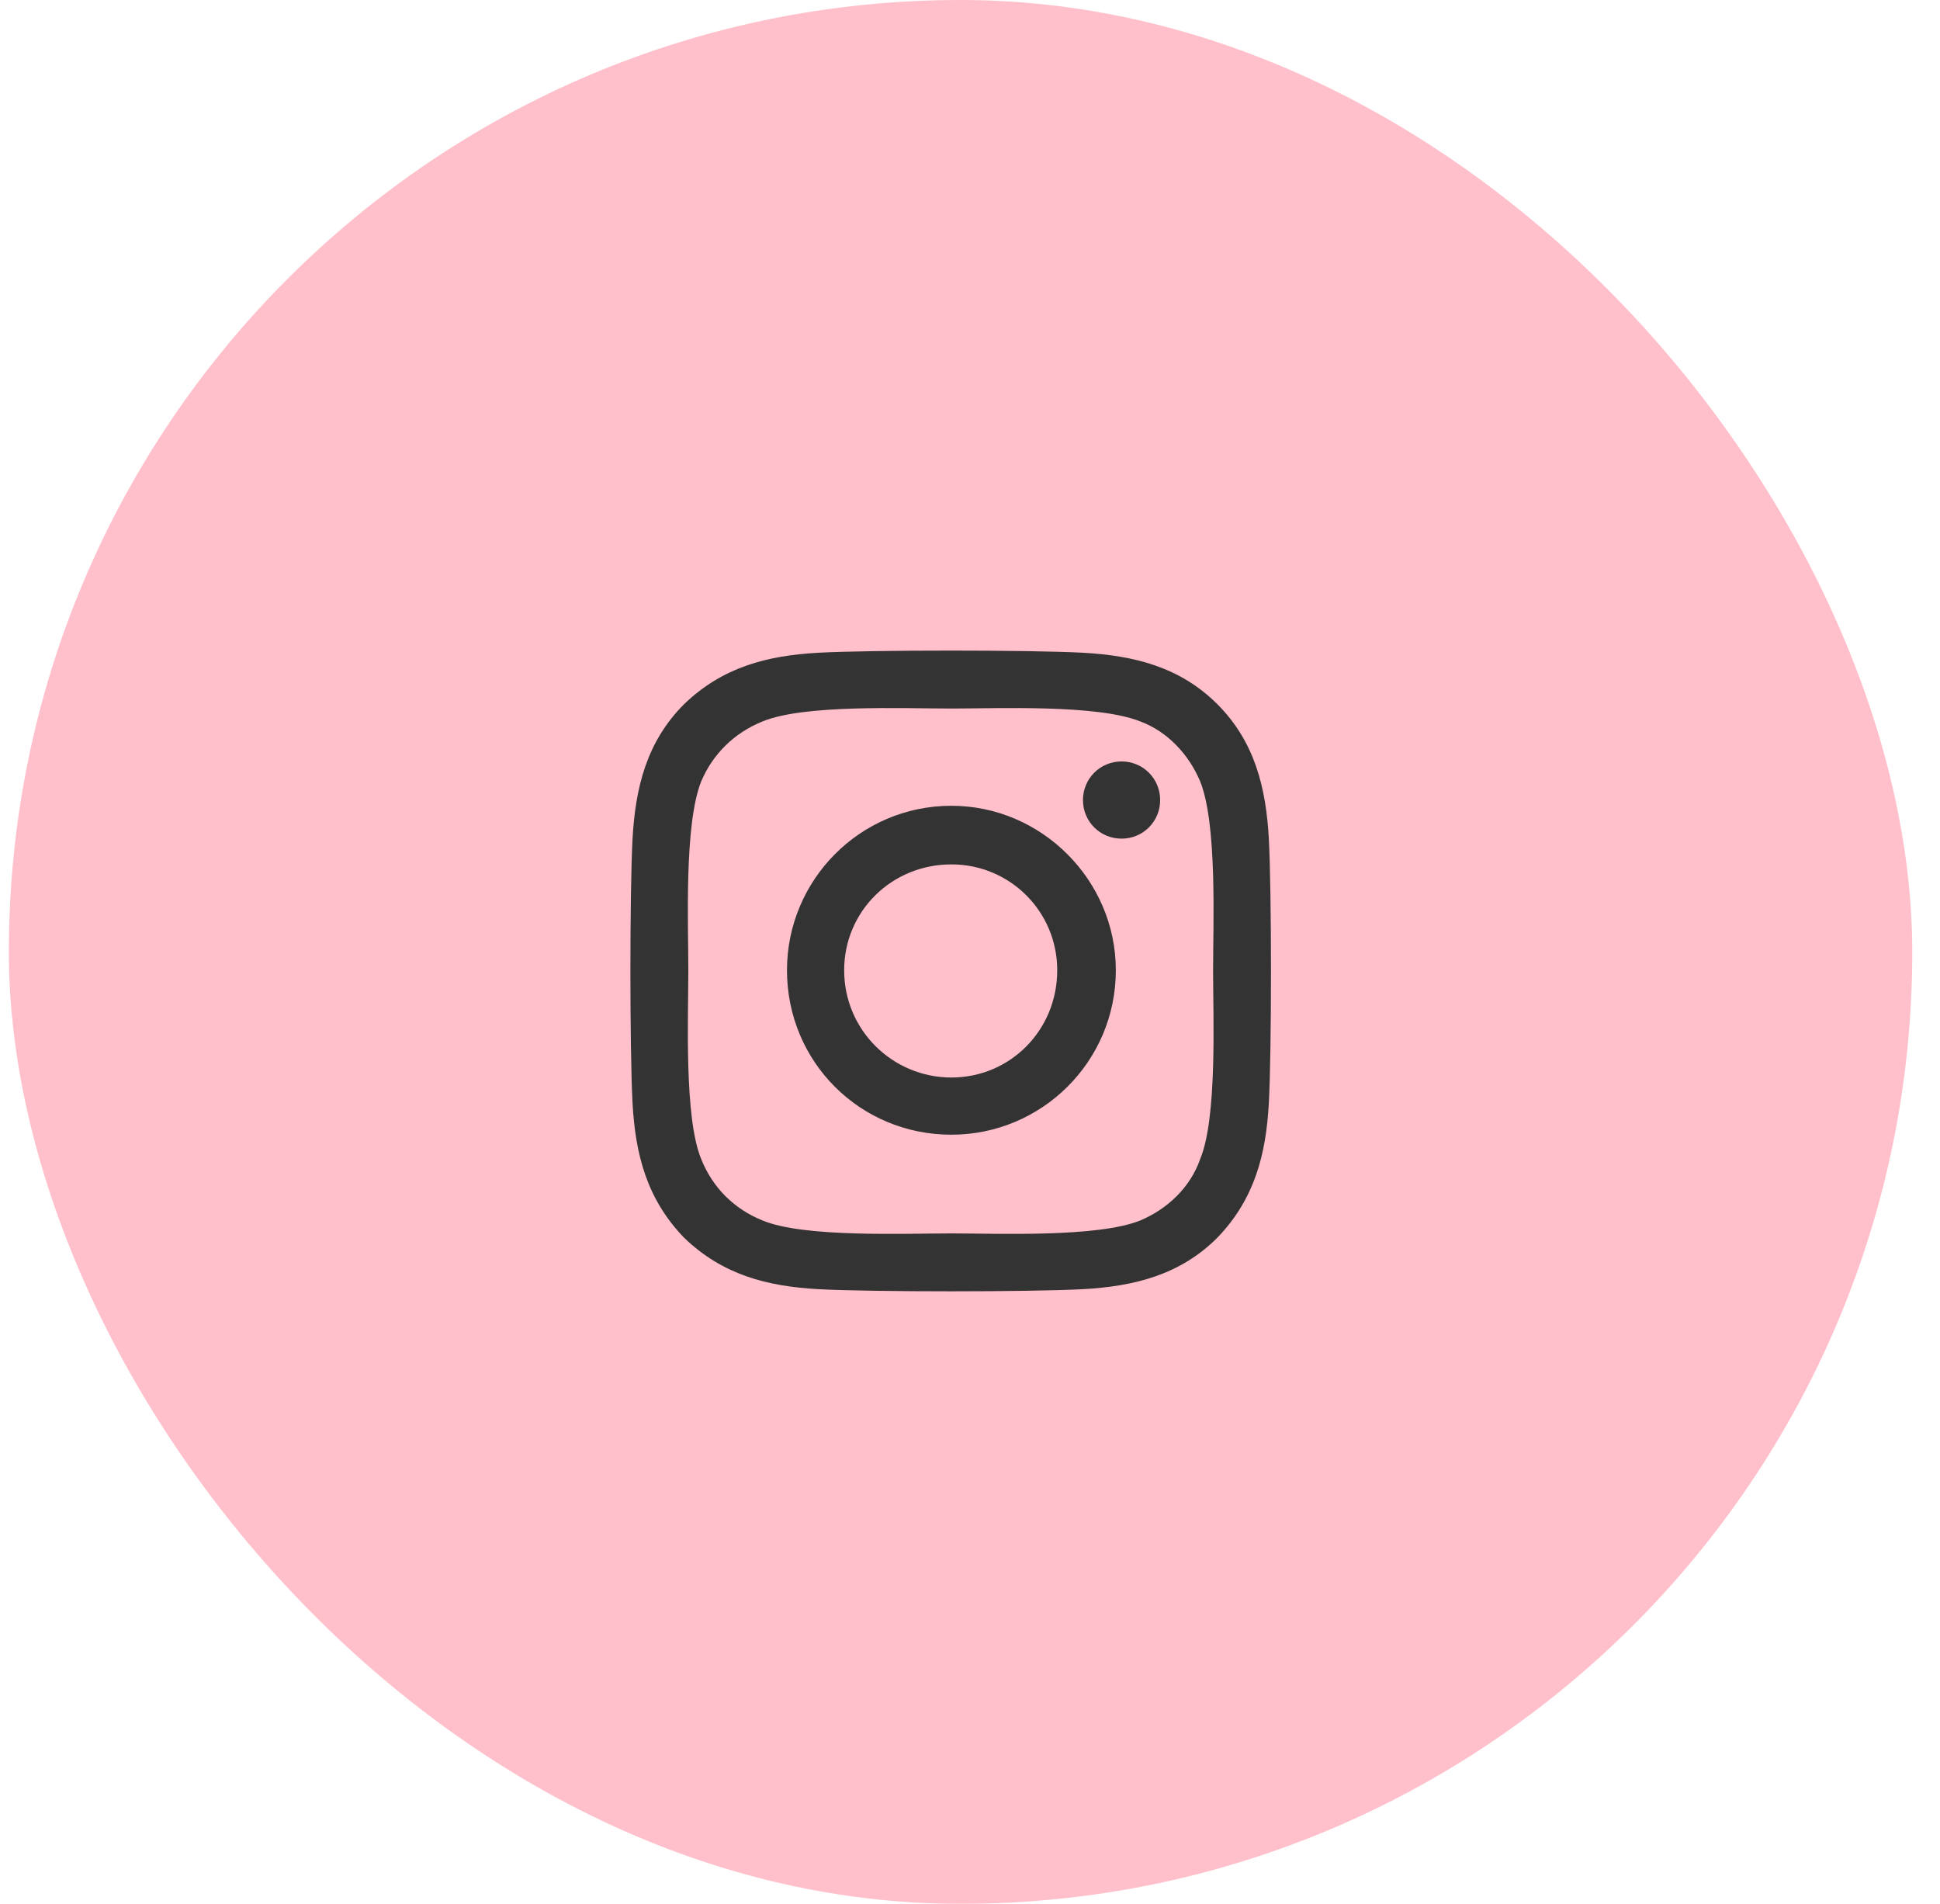
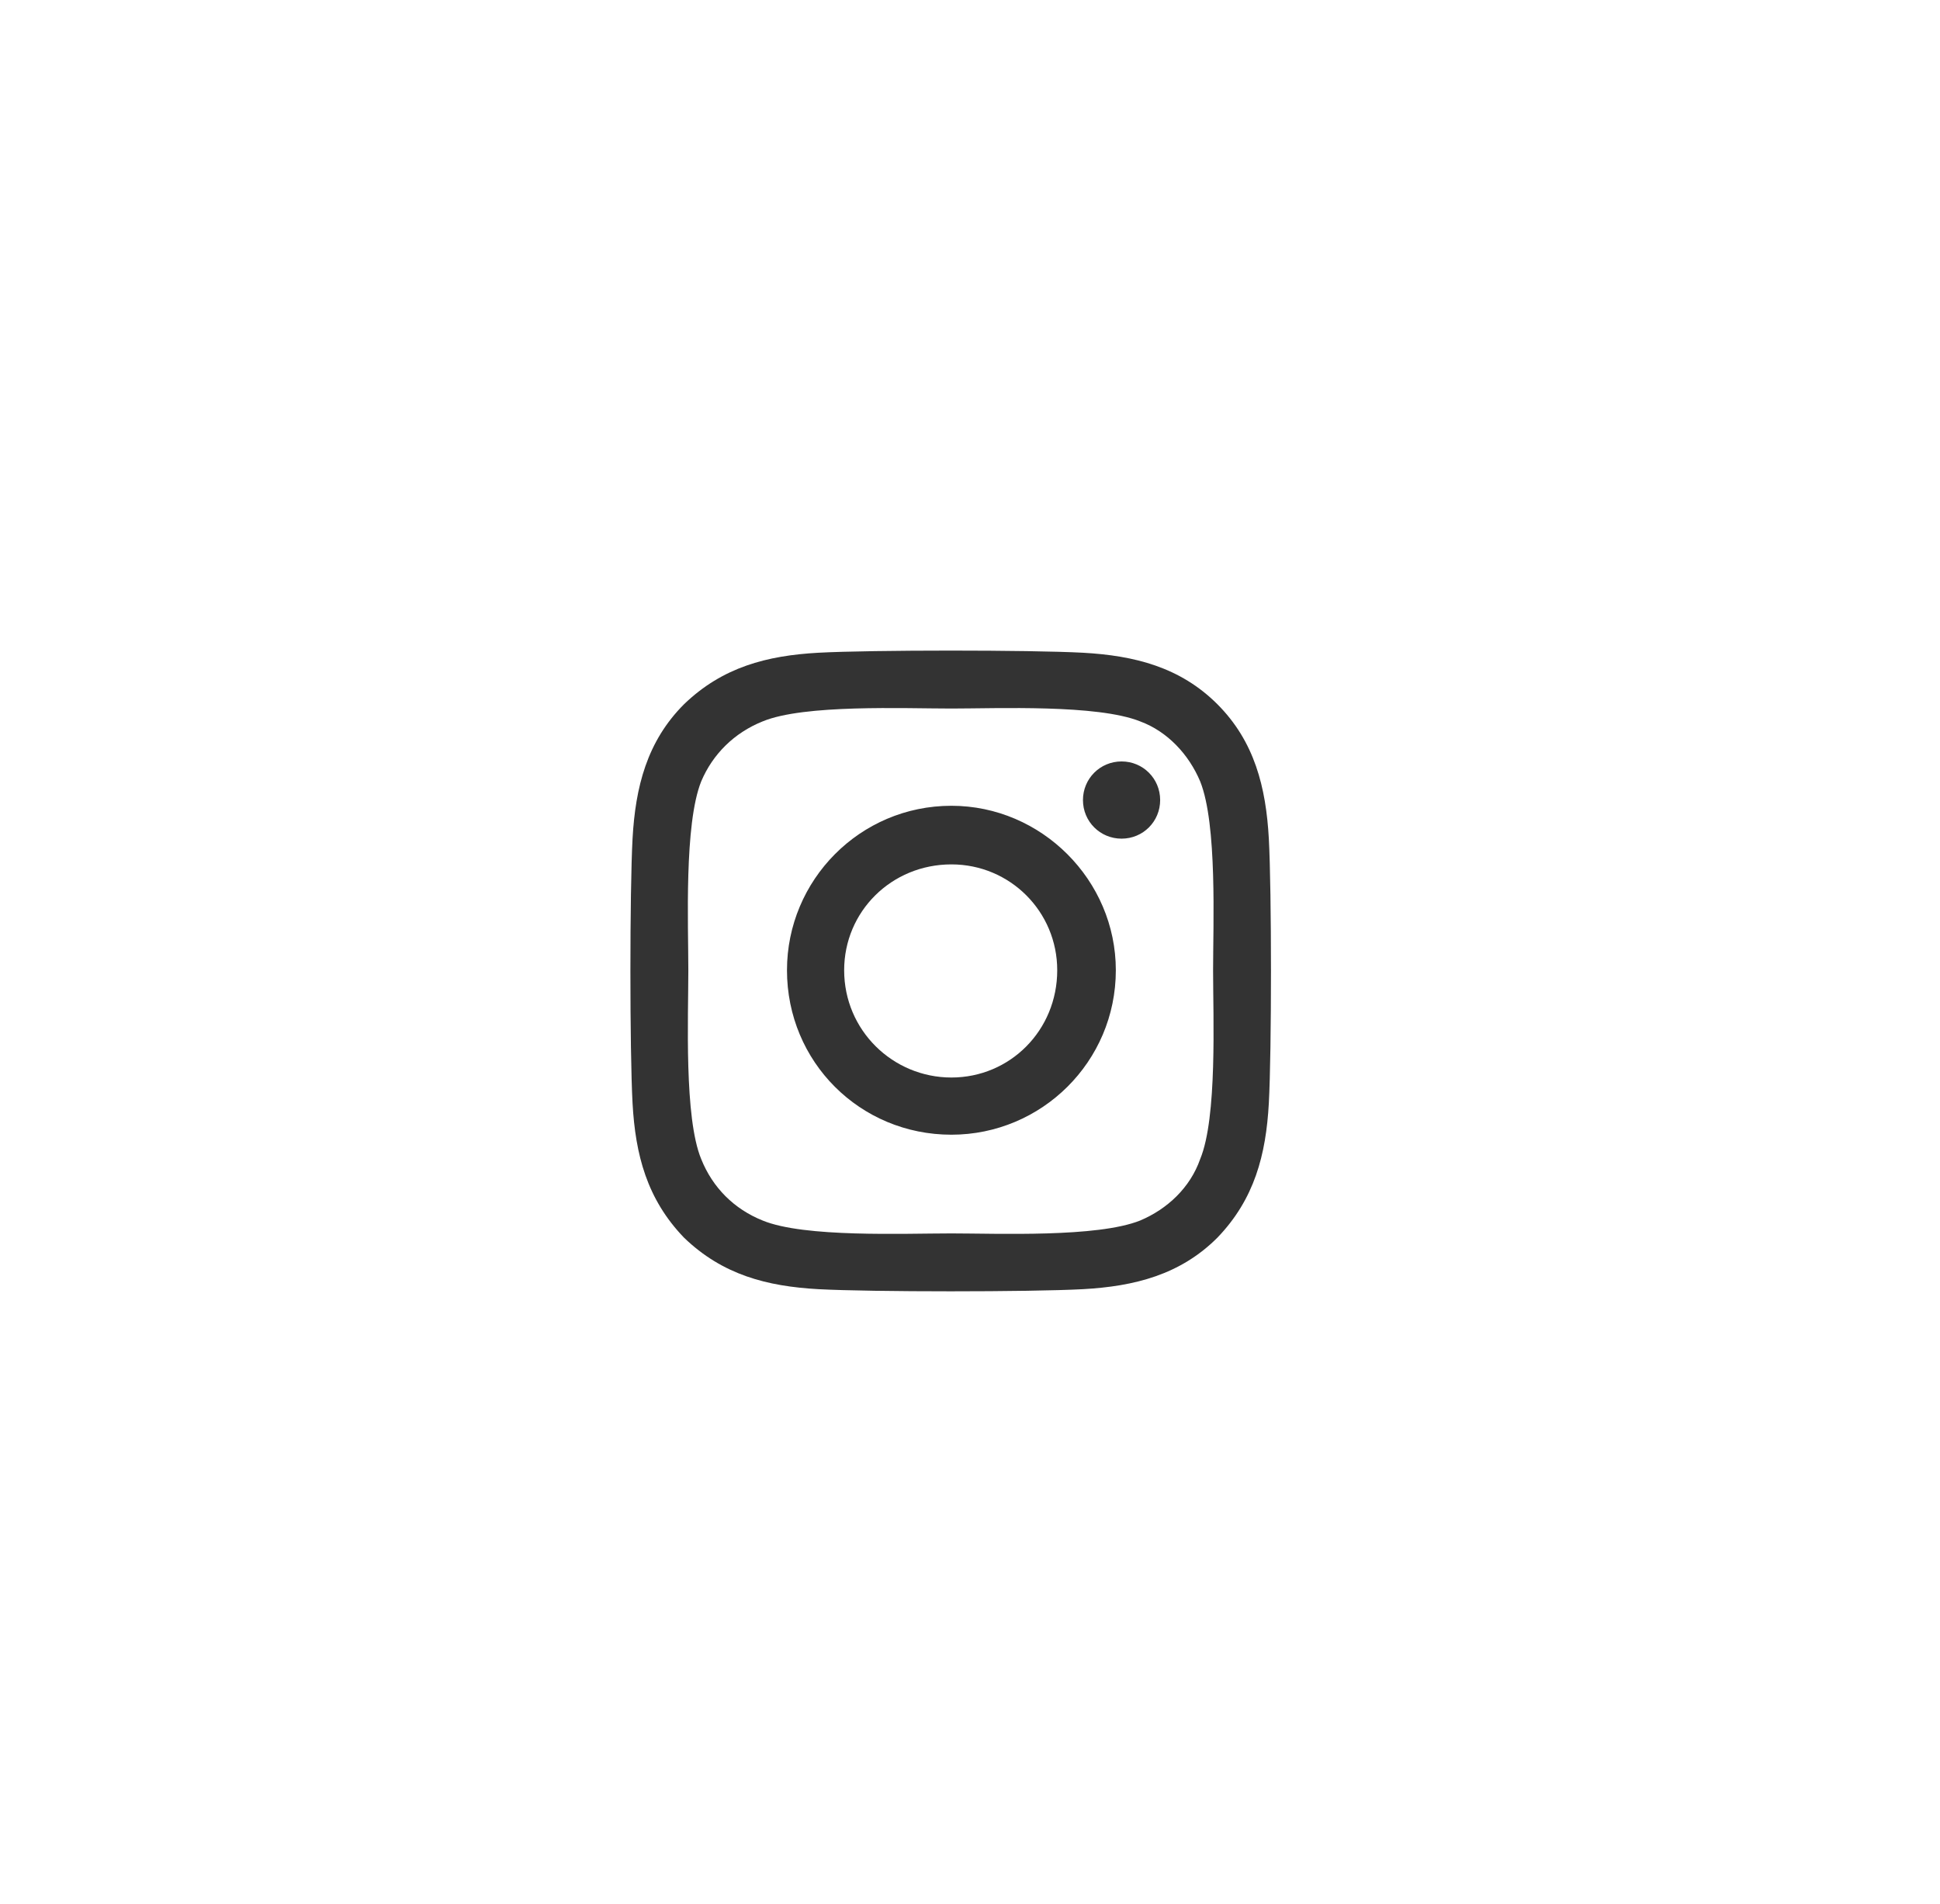
<svg xmlns="http://www.w3.org/2000/svg" width="53" height="52" viewBox="0 0 53 52" fill="none">
  <g filter="url(#filter0_b_473_823)">
-     <rect x="0.242" width="52" height="52" rx="26" fill="#FFC0CB" />
    <path d="M25.992 22.008C28.453 22.008 30.484 24.039 30.484 26.5C30.484 29 28.453 30.992 25.992 30.992C23.492 30.992 21.5 29 21.5 26.5C21.5 24.039 23.492 22.008 25.992 22.008ZM25.992 29.43C27.594 29.43 28.883 28.141 28.883 26.5C28.883 24.898 27.594 23.609 25.992 23.609C24.352 23.609 23.062 24.898 23.062 26.5C23.062 28.141 24.391 29.43 25.992 29.43ZM31.695 21.852C31.695 22.438 31.227 22.906 30.641 22.906C30.055 22.906 29.586 22.438 29.586 21.852C29.586 21.266 30.055 20.797 30.641 20.797C31.227 20.797 31.695 21.266 31.695 21.852ZM34.664 22.906C34.742 24.352 34.742 28.688 34.664 30.133C34.586 31.539 34.273 32.75 33.258 33.805C32.242 34.82 30.992 35.133 29.586 35.211C28.141 35.289 23.805 35.289 22.359 35.211C20.953 35.133 19.742 34.82 18.688 33.805C17.672 32.75 17.359 31.539 17.281 30.133C17.203 28.688 17.203 24.352 17.281 22.906C17.359 21.5 17.672 20.25 18.688 19.234C19.742 18.219 20.953 17.906 22.359 17.828C23.805 17.75 28.141 17.75 29.586 17.828C30.992 17.906 32.242 18.219 33.258 19.234C34.273 20.25 34.586 21.5 34.664 22.906ZM32.789 31.656C33.258 30.523 33.141 27.789 33.141 26.5C33.141 25.25 33.258 22.516 32.789 21.344C32.477 20.602 31.891 19.977 31.148 19.703C29.977 19.234 27.242 19.352 25.992 19.352C24.703 19.352 21.969 19.234 20.836 19.703C20.055 20.016 19.469 20.602 19.156 21.344C18.688 22.516 18.805 25.25 18.805 26.5C18.805 27.789 18.688 30.523 19.156 31.656C19.469 32.438 20.055 33.023 20.836 33.336C21.969 33.805 24.703 33.688 25.992 33.688C27.242 33.688 29.977 33.805 31.148 33.336C31.891 33.023 32.516 32.438 32.789 31.656Z" fill="#333333" />
  </g>
  <defs>
    <filter id="filter0_b_473_823" x="-9.758" y="-10" width="72" height="72" filterUnits="userSpaceOnUse" color-interpolation-filters="sRGB">
      <feFlood flood-opacity="0" result="BackgroundImageFix" />
      <feGaussianBlur in="BackgroundImageFix" stdDeviation="5" />
      <feComposite in2="SourceAlpha" operator="in" result="effect1_backgroundBlur_473_823" />
      <feBlend mode="normal" in="SourceGraphic" in2="effect1_backgroundBlur_473_823" result="shape" />
    </filter>
  </defs>
</svg>